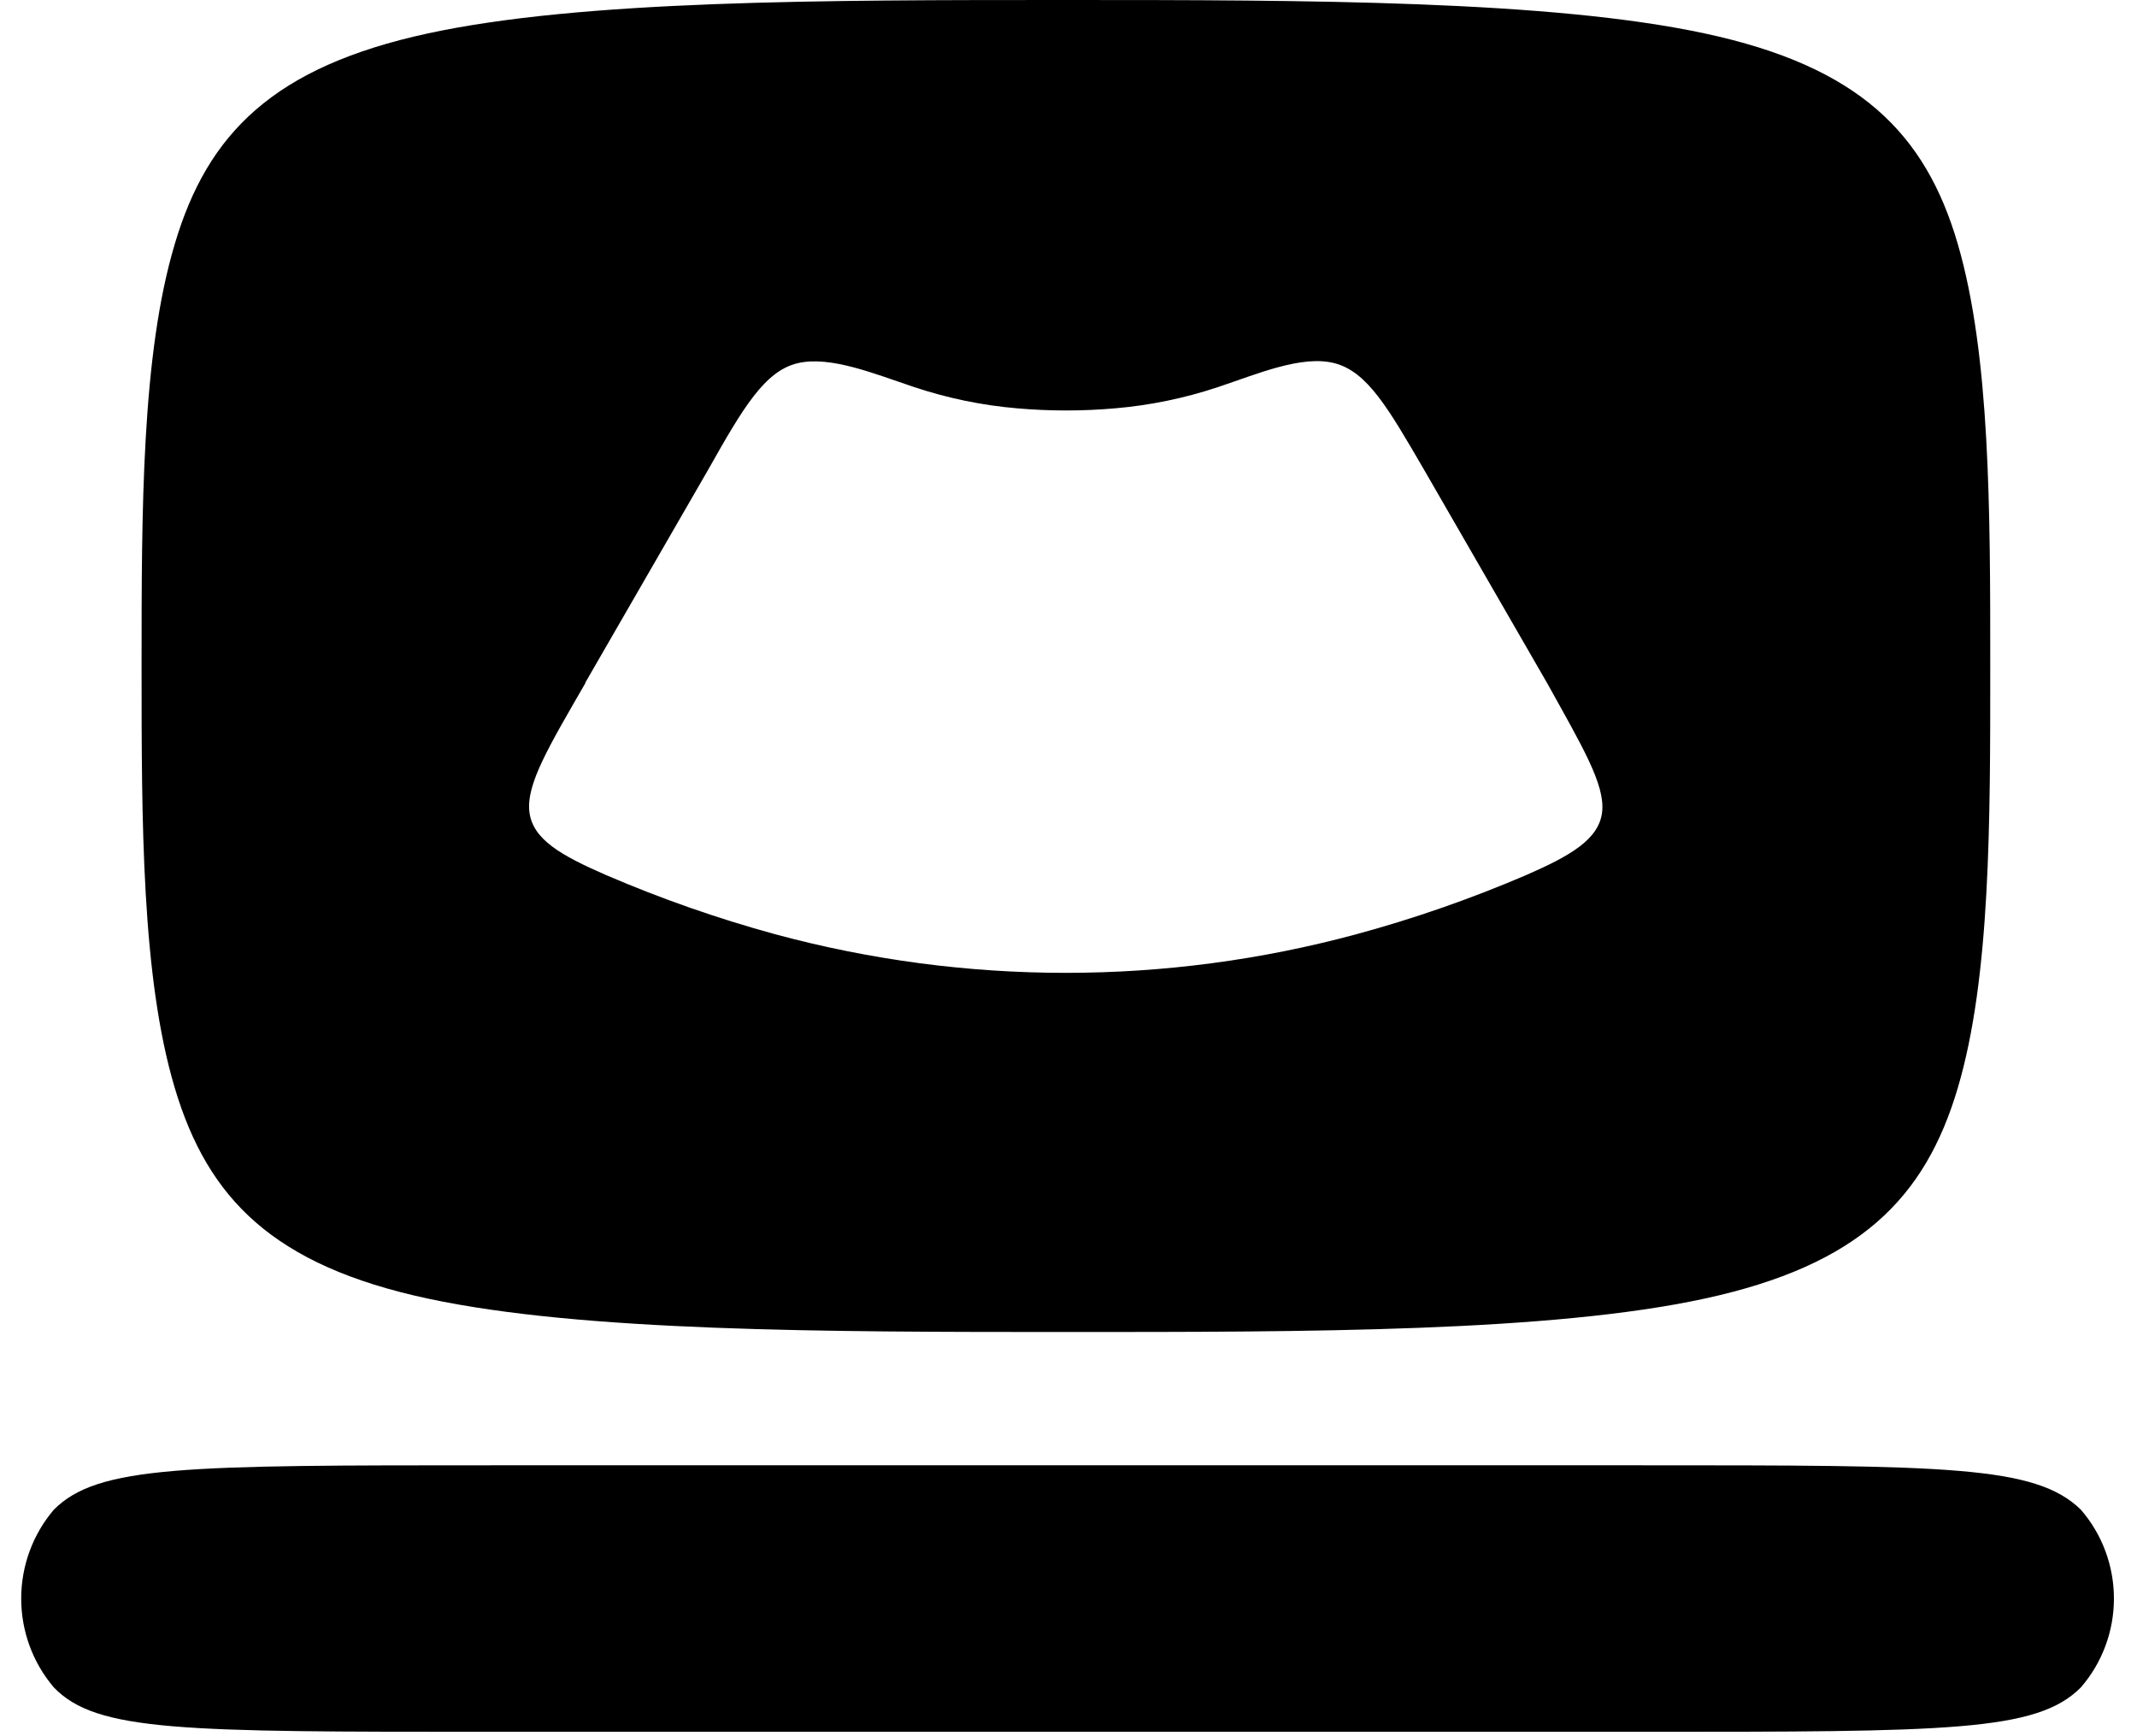
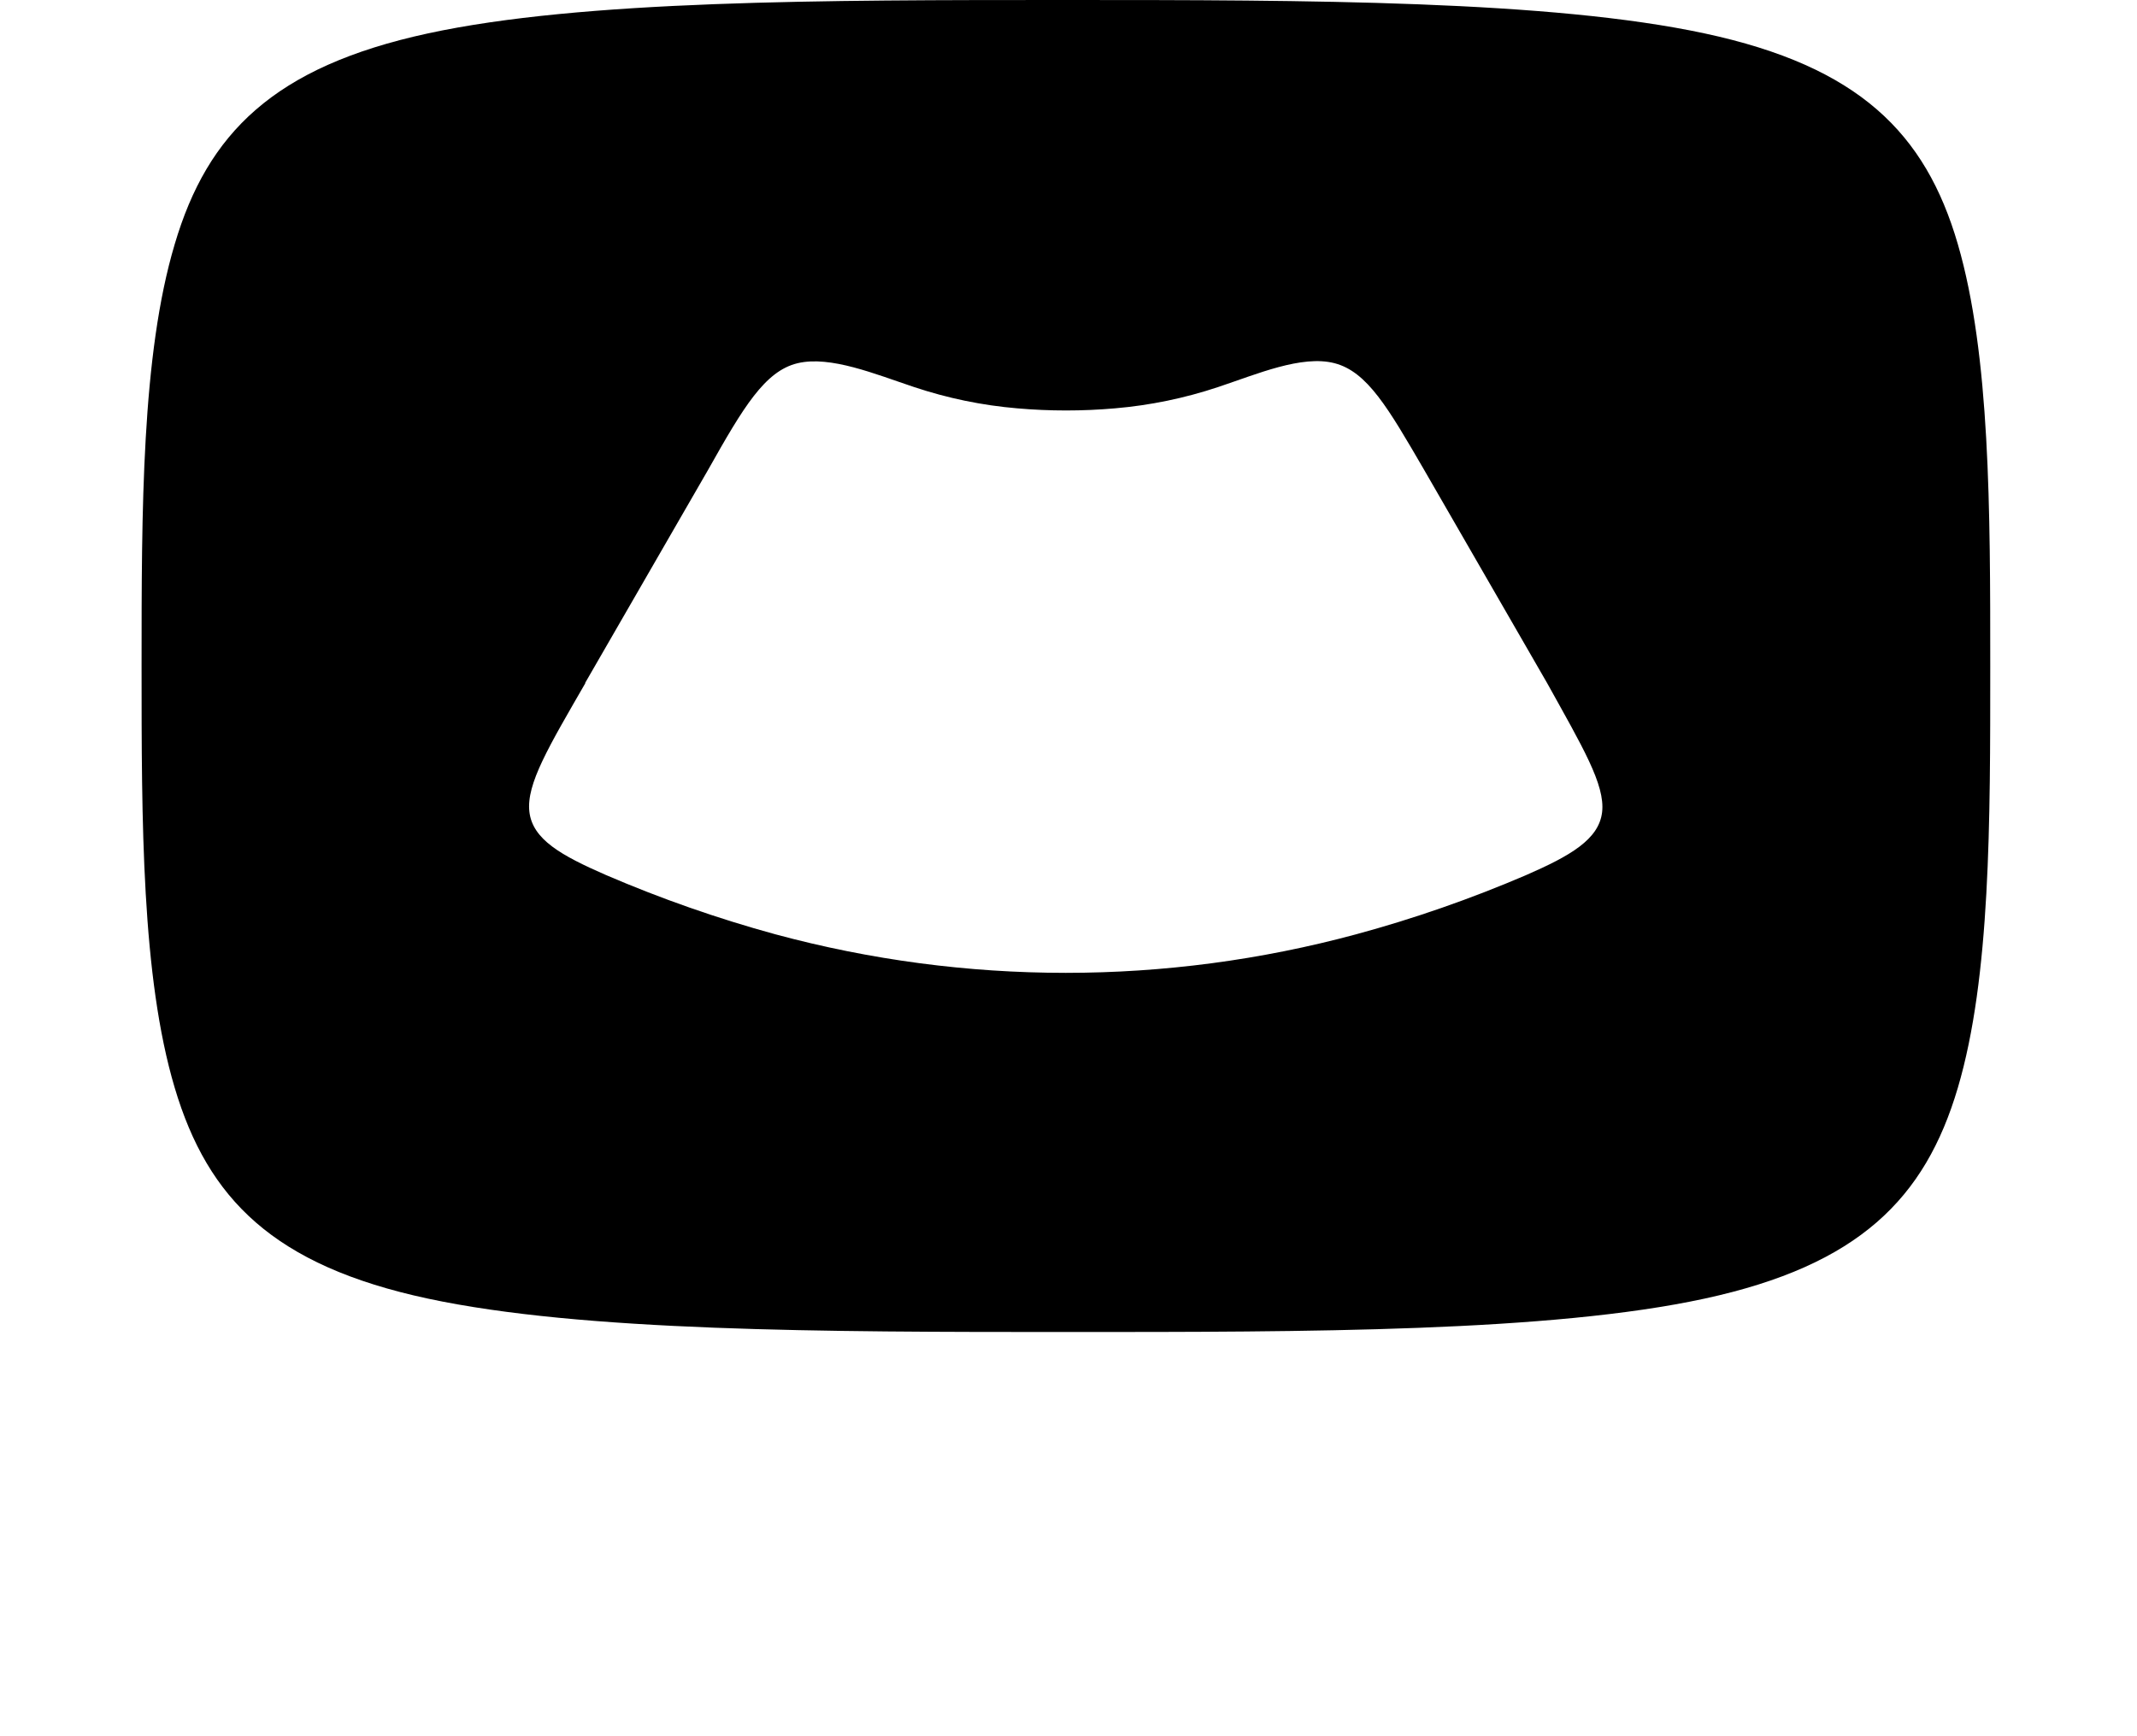
<svg xmlns="http://www.w3.org/2000/svg" width="64" height="52" viewBox="0 0 64 52" fill="none">
  <path fill-rule="evenodd" clip-rule="evenodd" d="M5.233 7.312C4.24 10.633 4.24 15.285 4.24 19.947C4.24 24.609 4.24 29.25 5.233 32.581C6.225 35.913 8.199 37.903 12.813 38.893C17.427 39.883 24.68 39.894 31.933 39.894C39.187 39.894 46.44 39.894 51.053 38.893C55.667 37.893 57.652 35.902 58.634 32.581C59.616 29.26 59.605 24.609 59.605 19.947C59.605 15.285 59.605 10.644 58.634 7.312C57.663 3.981 55.667 1.99 51.053 1.001C46.44 0.011 39.187 0 31.933 0C24.68 0 17.427 2.60117e-06 12.813 1.001C8.199 2.001 6.215 3.991 5.233 7.312ZM17.522 20.458L21.207 14.071C22.262 12.198 22.906 11.112 23.888 10.878C24.87 10.644 26.221 11.208 27.372 11.591C28.375 11.926 29.413 12.141 30.466 12.23C31.439 12.315 32.417 12.315 33.39 12.23C34.443 12.14 35.481 11.926 36.484 11.591C37.635 11.208 38.986 10.623 39.968 10.878C40.95 11.134 41.573 12.219 42.65 14.071L46.334 20.458C47.39 22.363 48.076 23.502 47.981 24.322C47.886 25.141 47.031 25.631 45.69 26.216C44.04 26.923 42.343 27.514 40.612 27.983C34.916 29.522 28.919 29.522 23.223 27.983C21.492 27.51 19.795 26.916 18.145 26.206C16.804 25.62 15.949 25.141 15.854 24.311C15.759 23.481 16.434 22.363 17.532 20.458H17.522Z" fill="black" />
-   <path fill-rule="evenodd" clip-rule="evenodd" d="M49.09 43.886H14.798C5.571 43.886 2.931 43.886 1.612 45.216C0.981 45.957 0.635 46.901 0.635 47.877C0.635 48.853 0.981 49.797 1.612 50.538C2.889 51.868 5.455 51.868 14.693 51.868H49.09C58.36 51.868 60.999 51.868 62.319 50.538C62.958 49.801 63.309 48.856 63.309 47.877C63.309 46.898 62.958 45.953 62.319 45.216C60.957 43.886 58.318 43.886 49.09 43.886Z" fill="black" />
</svg>